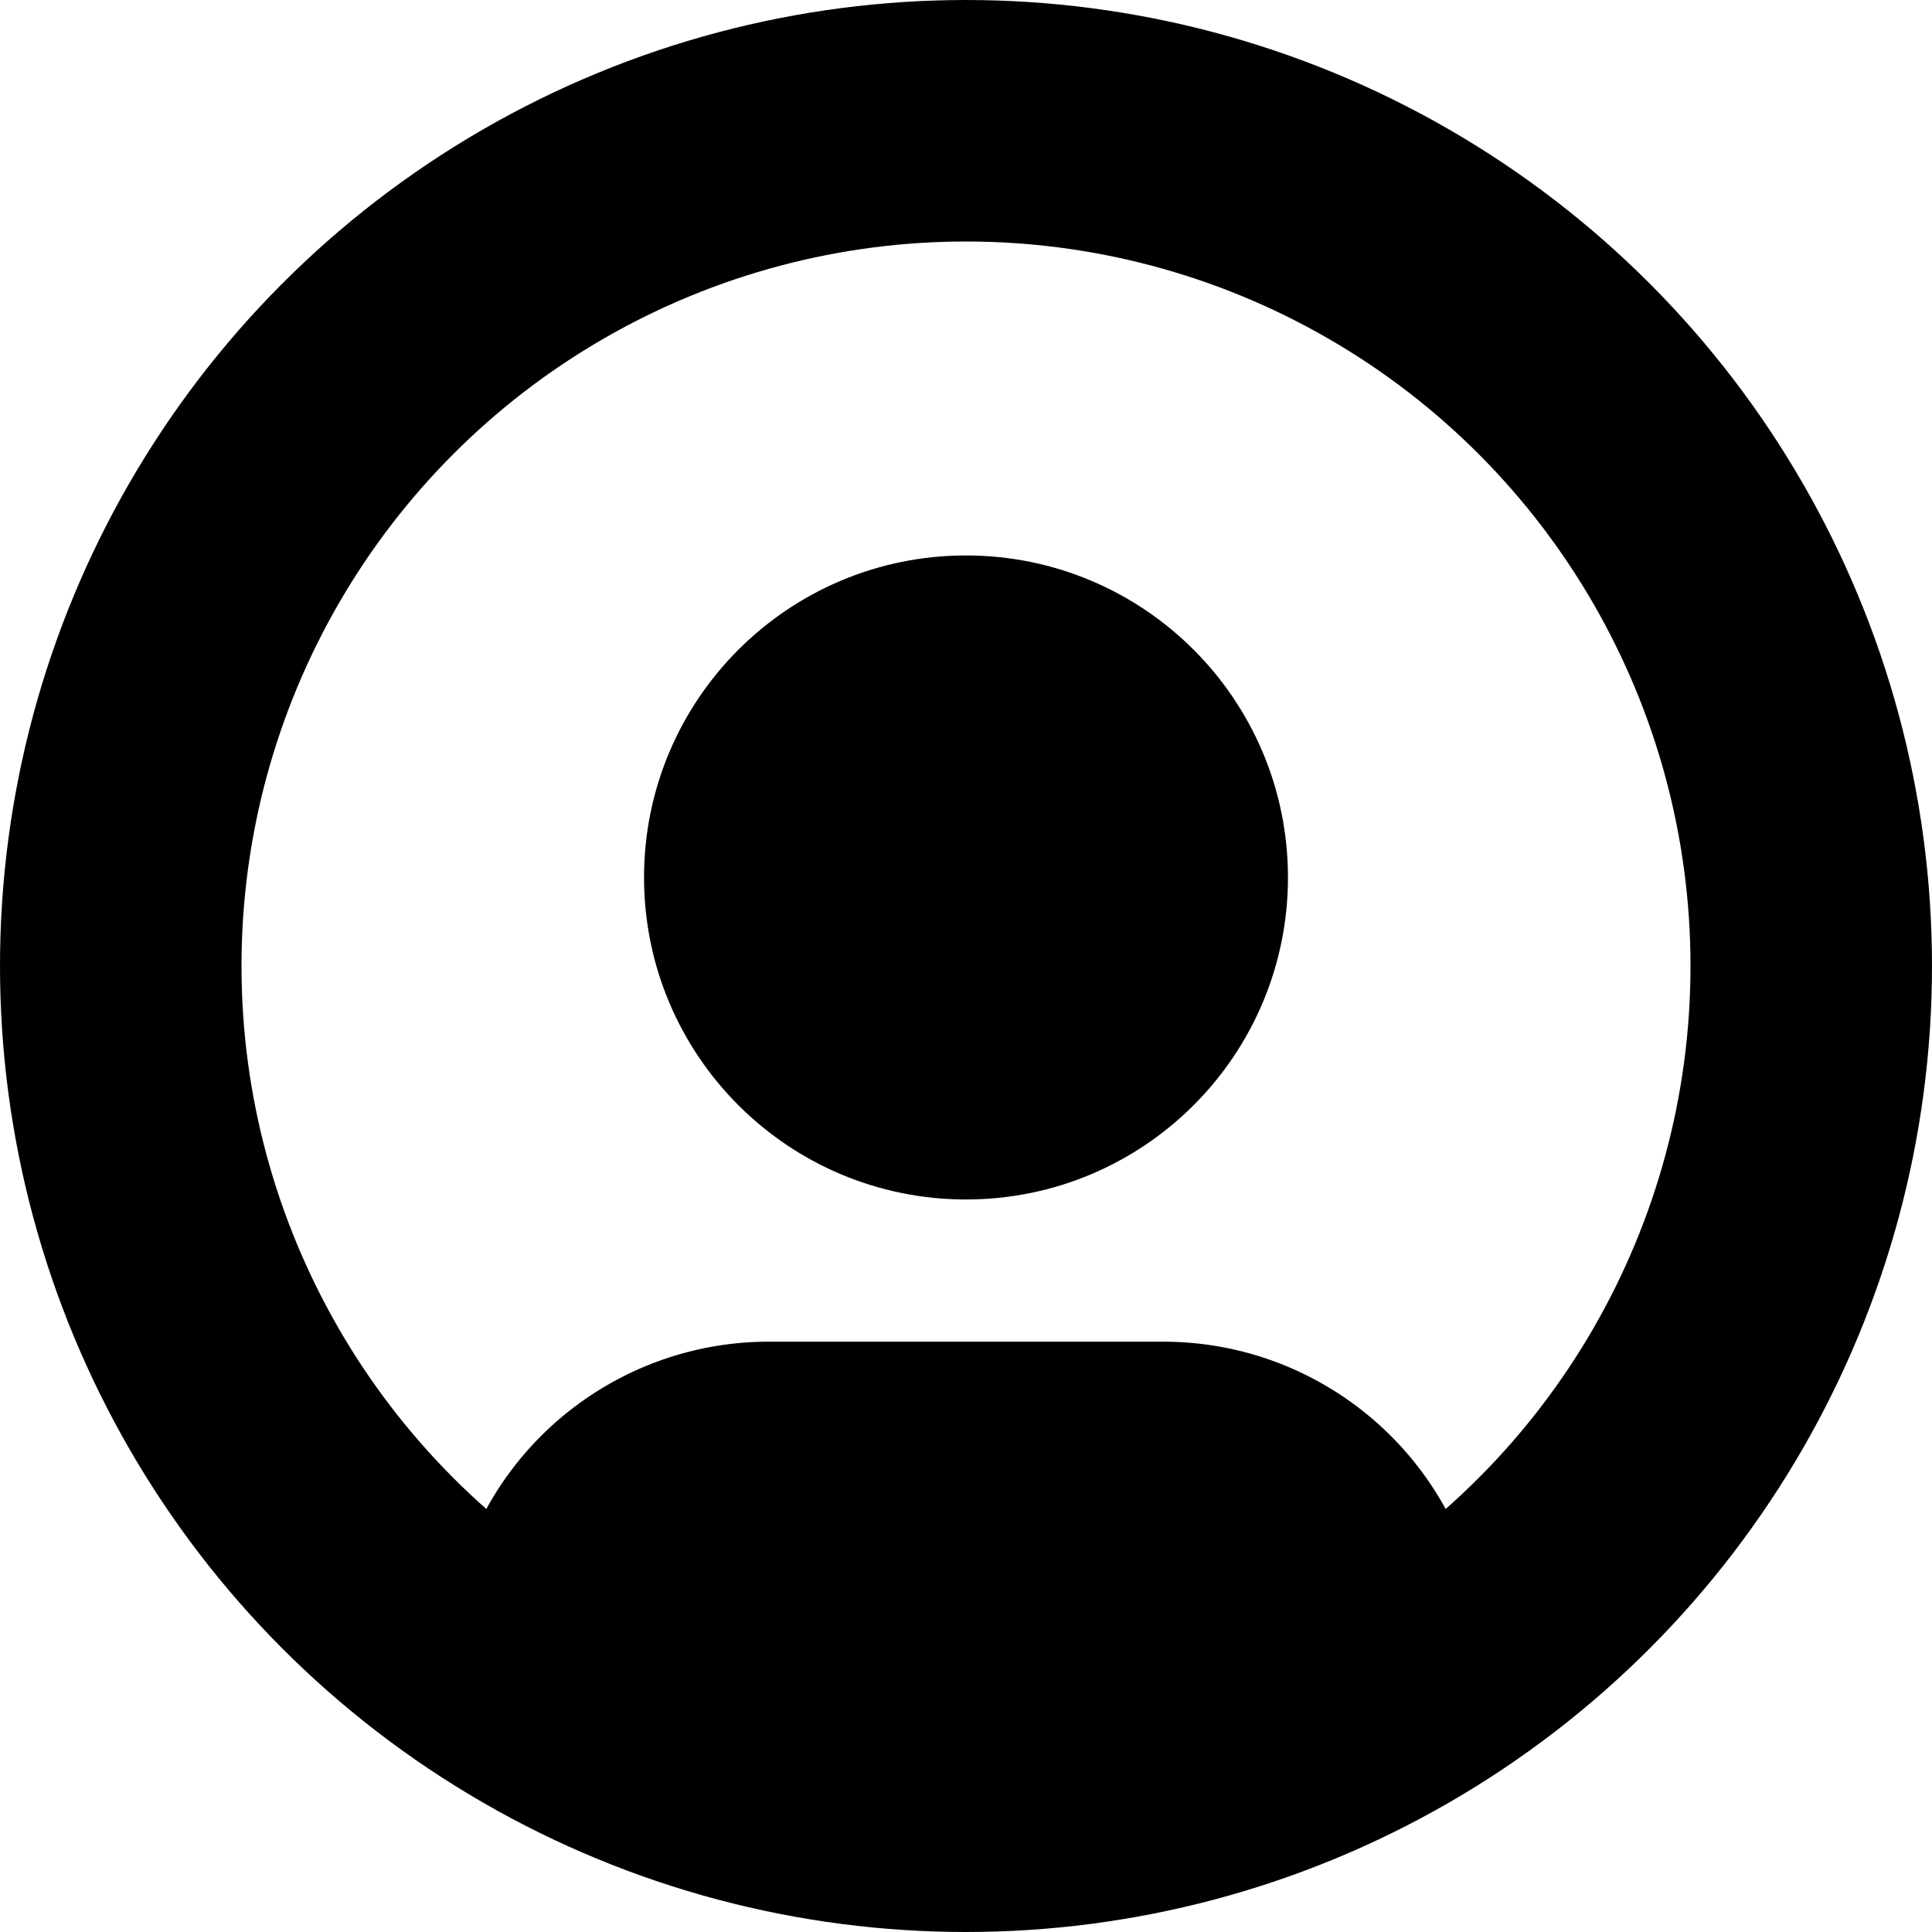
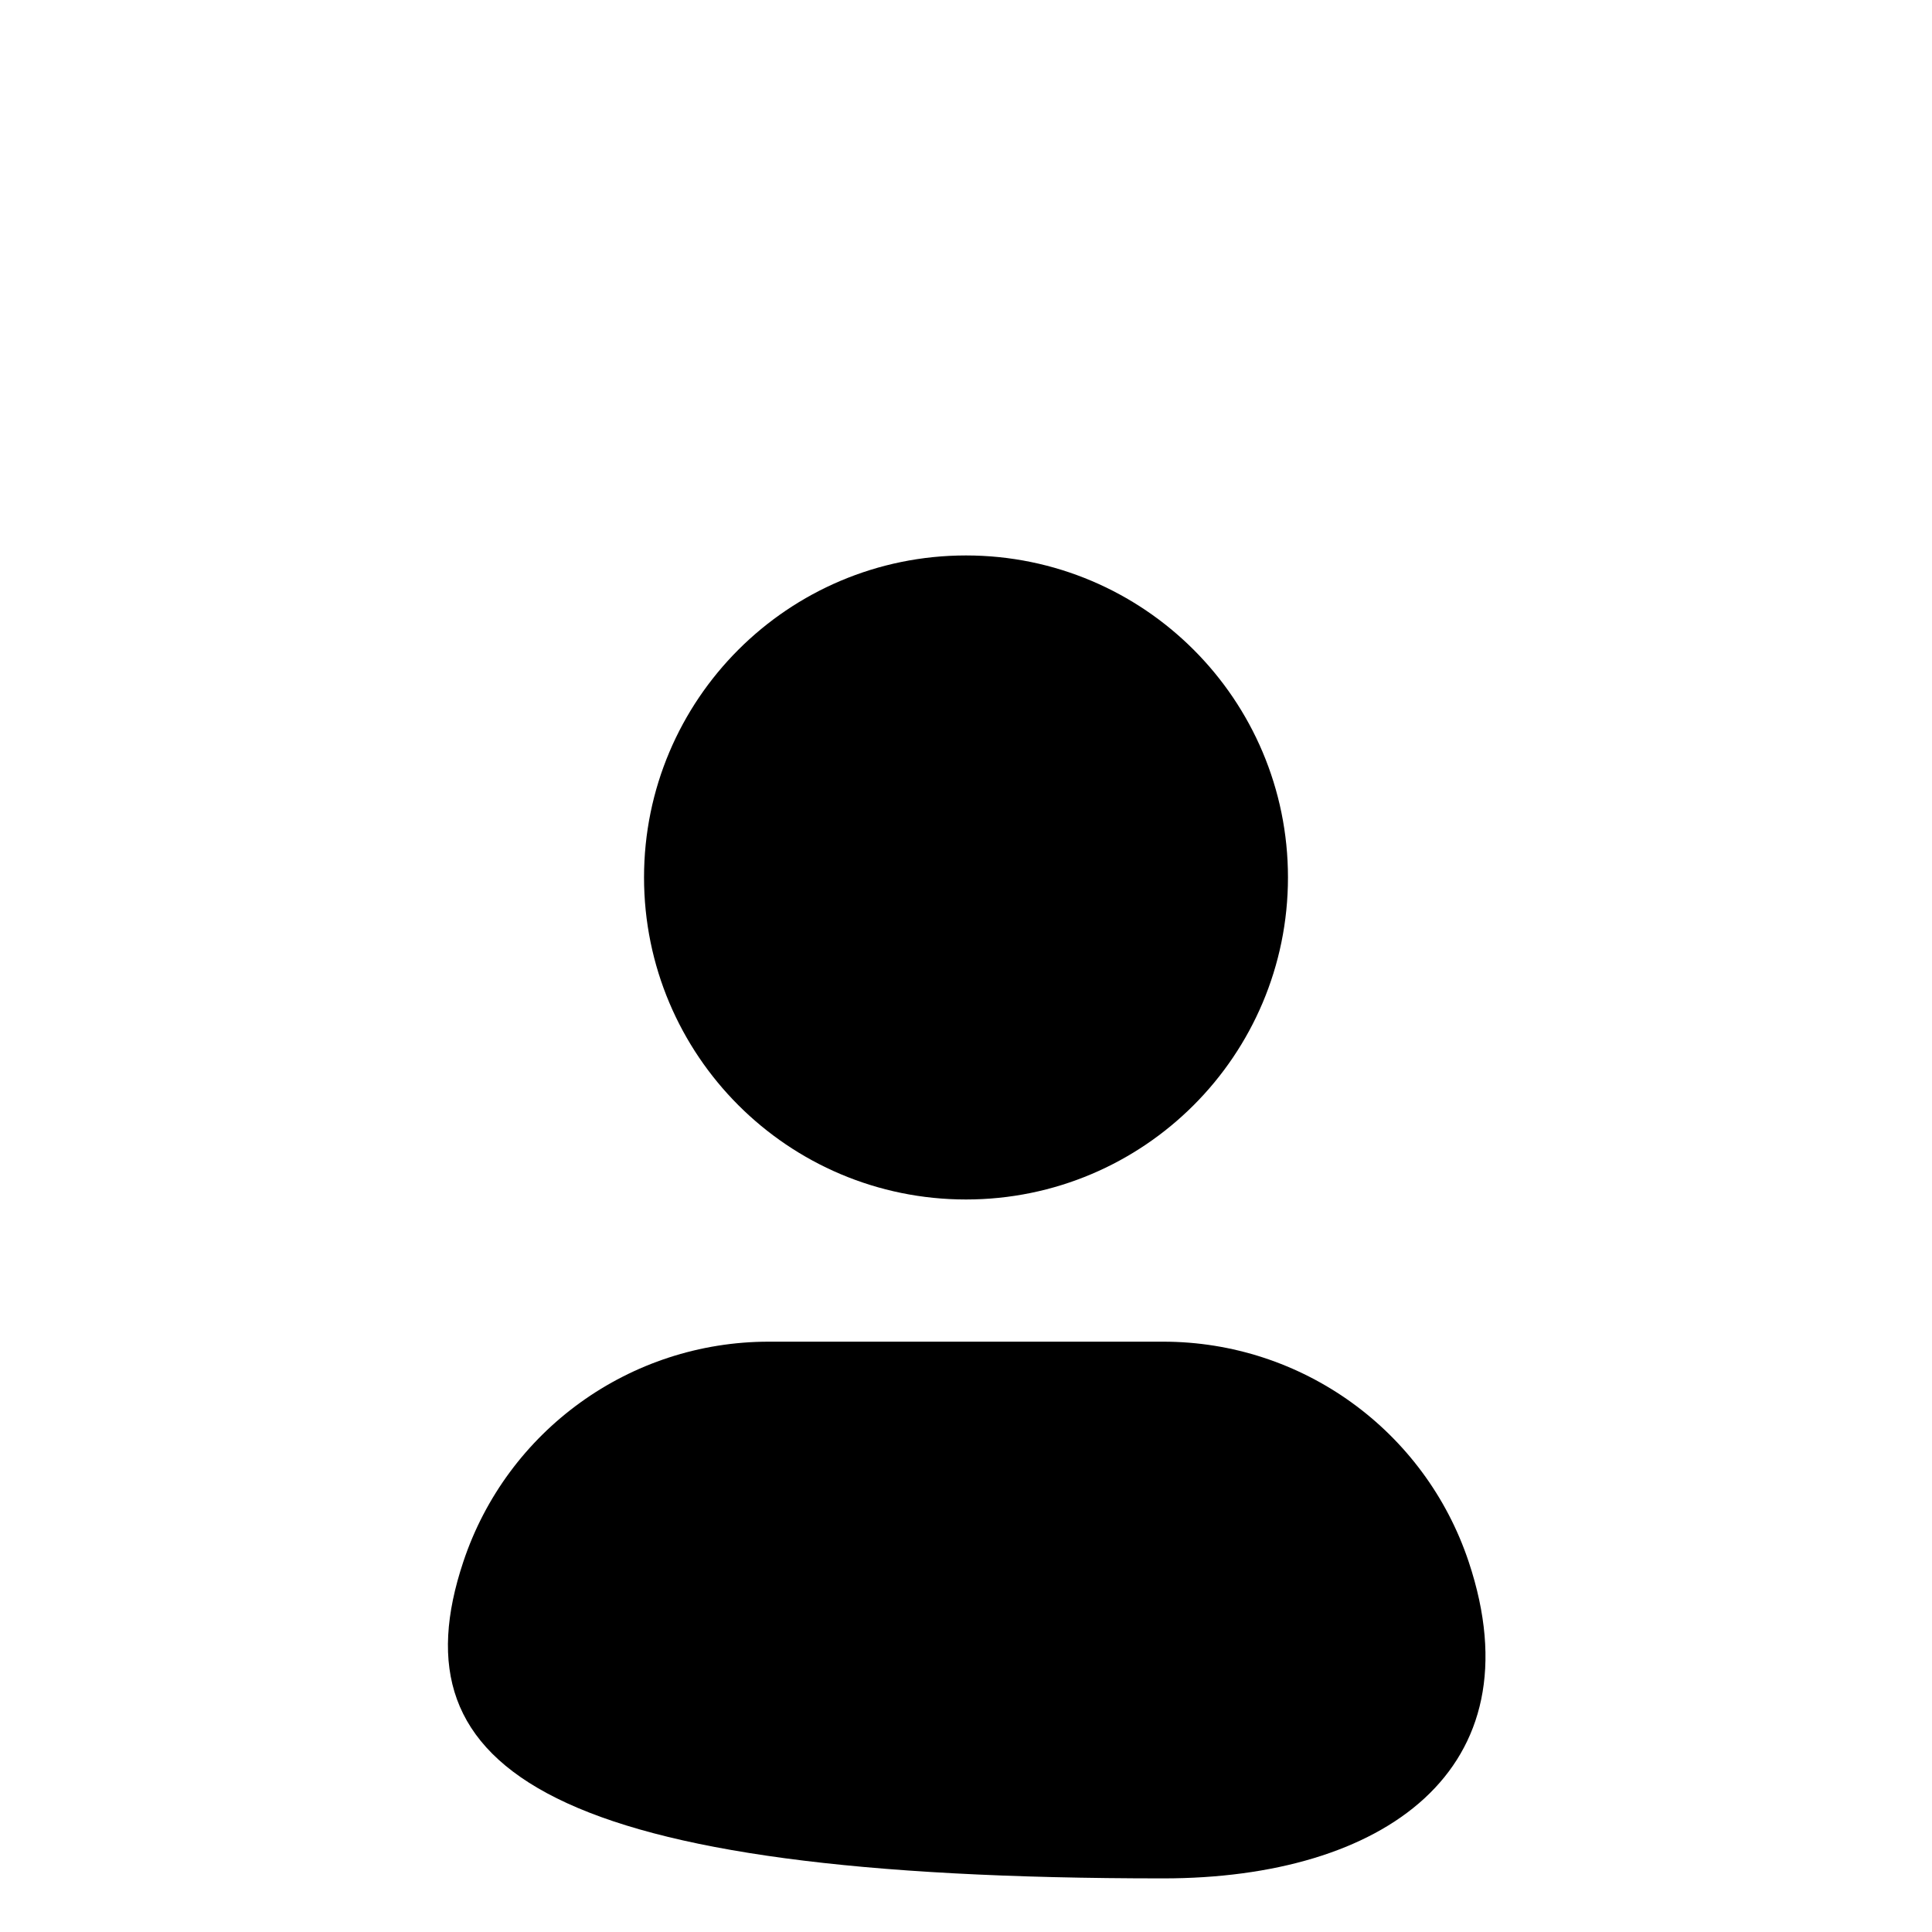
<svg xmlns="http://www.w3.org/2000/svg" width="20" height="20" viewBox="0 0 20 20" fill="none">
-   <circle cx="10" cy="10" r="8.75" stroke="black" stroke-width="2.5" />
  <path d="M12.583 9.083C12.583 10.51 11.427 11.667 10 11.667C8.573 11.667 7.417 10.51 7.417 9.083C7.417 7.657 8.573 6.5 10 6.5C11.427 6.5 12.583 7.657 12.583 9.083Z" fill="black" stroke="black" stroke-width="1.5" />
-   <path d="M4.796 16.168C5.249 14.807 6.523 13.889 7.958 13.889H12.042C13.477 13.889 14.75 14.807 15.204 16.168C15.924 18.327 14.317 19.445 12.042 19.445H7.958C5.683 19.445 4.076 18.327 4.796 16.168Z" fill="black" />
+   <path d="M4.796 16.168C5.249 14.807 6.523 13.889 7.958 13.889H12.042C13.477 13.889 14.75 14.807 15.204 16.168C15.924 18.327 14.317 19.445 12.042 19.445C5.683 19.445 4.076 18.327 4.796 16.168Z" fill="black" />
</svg>